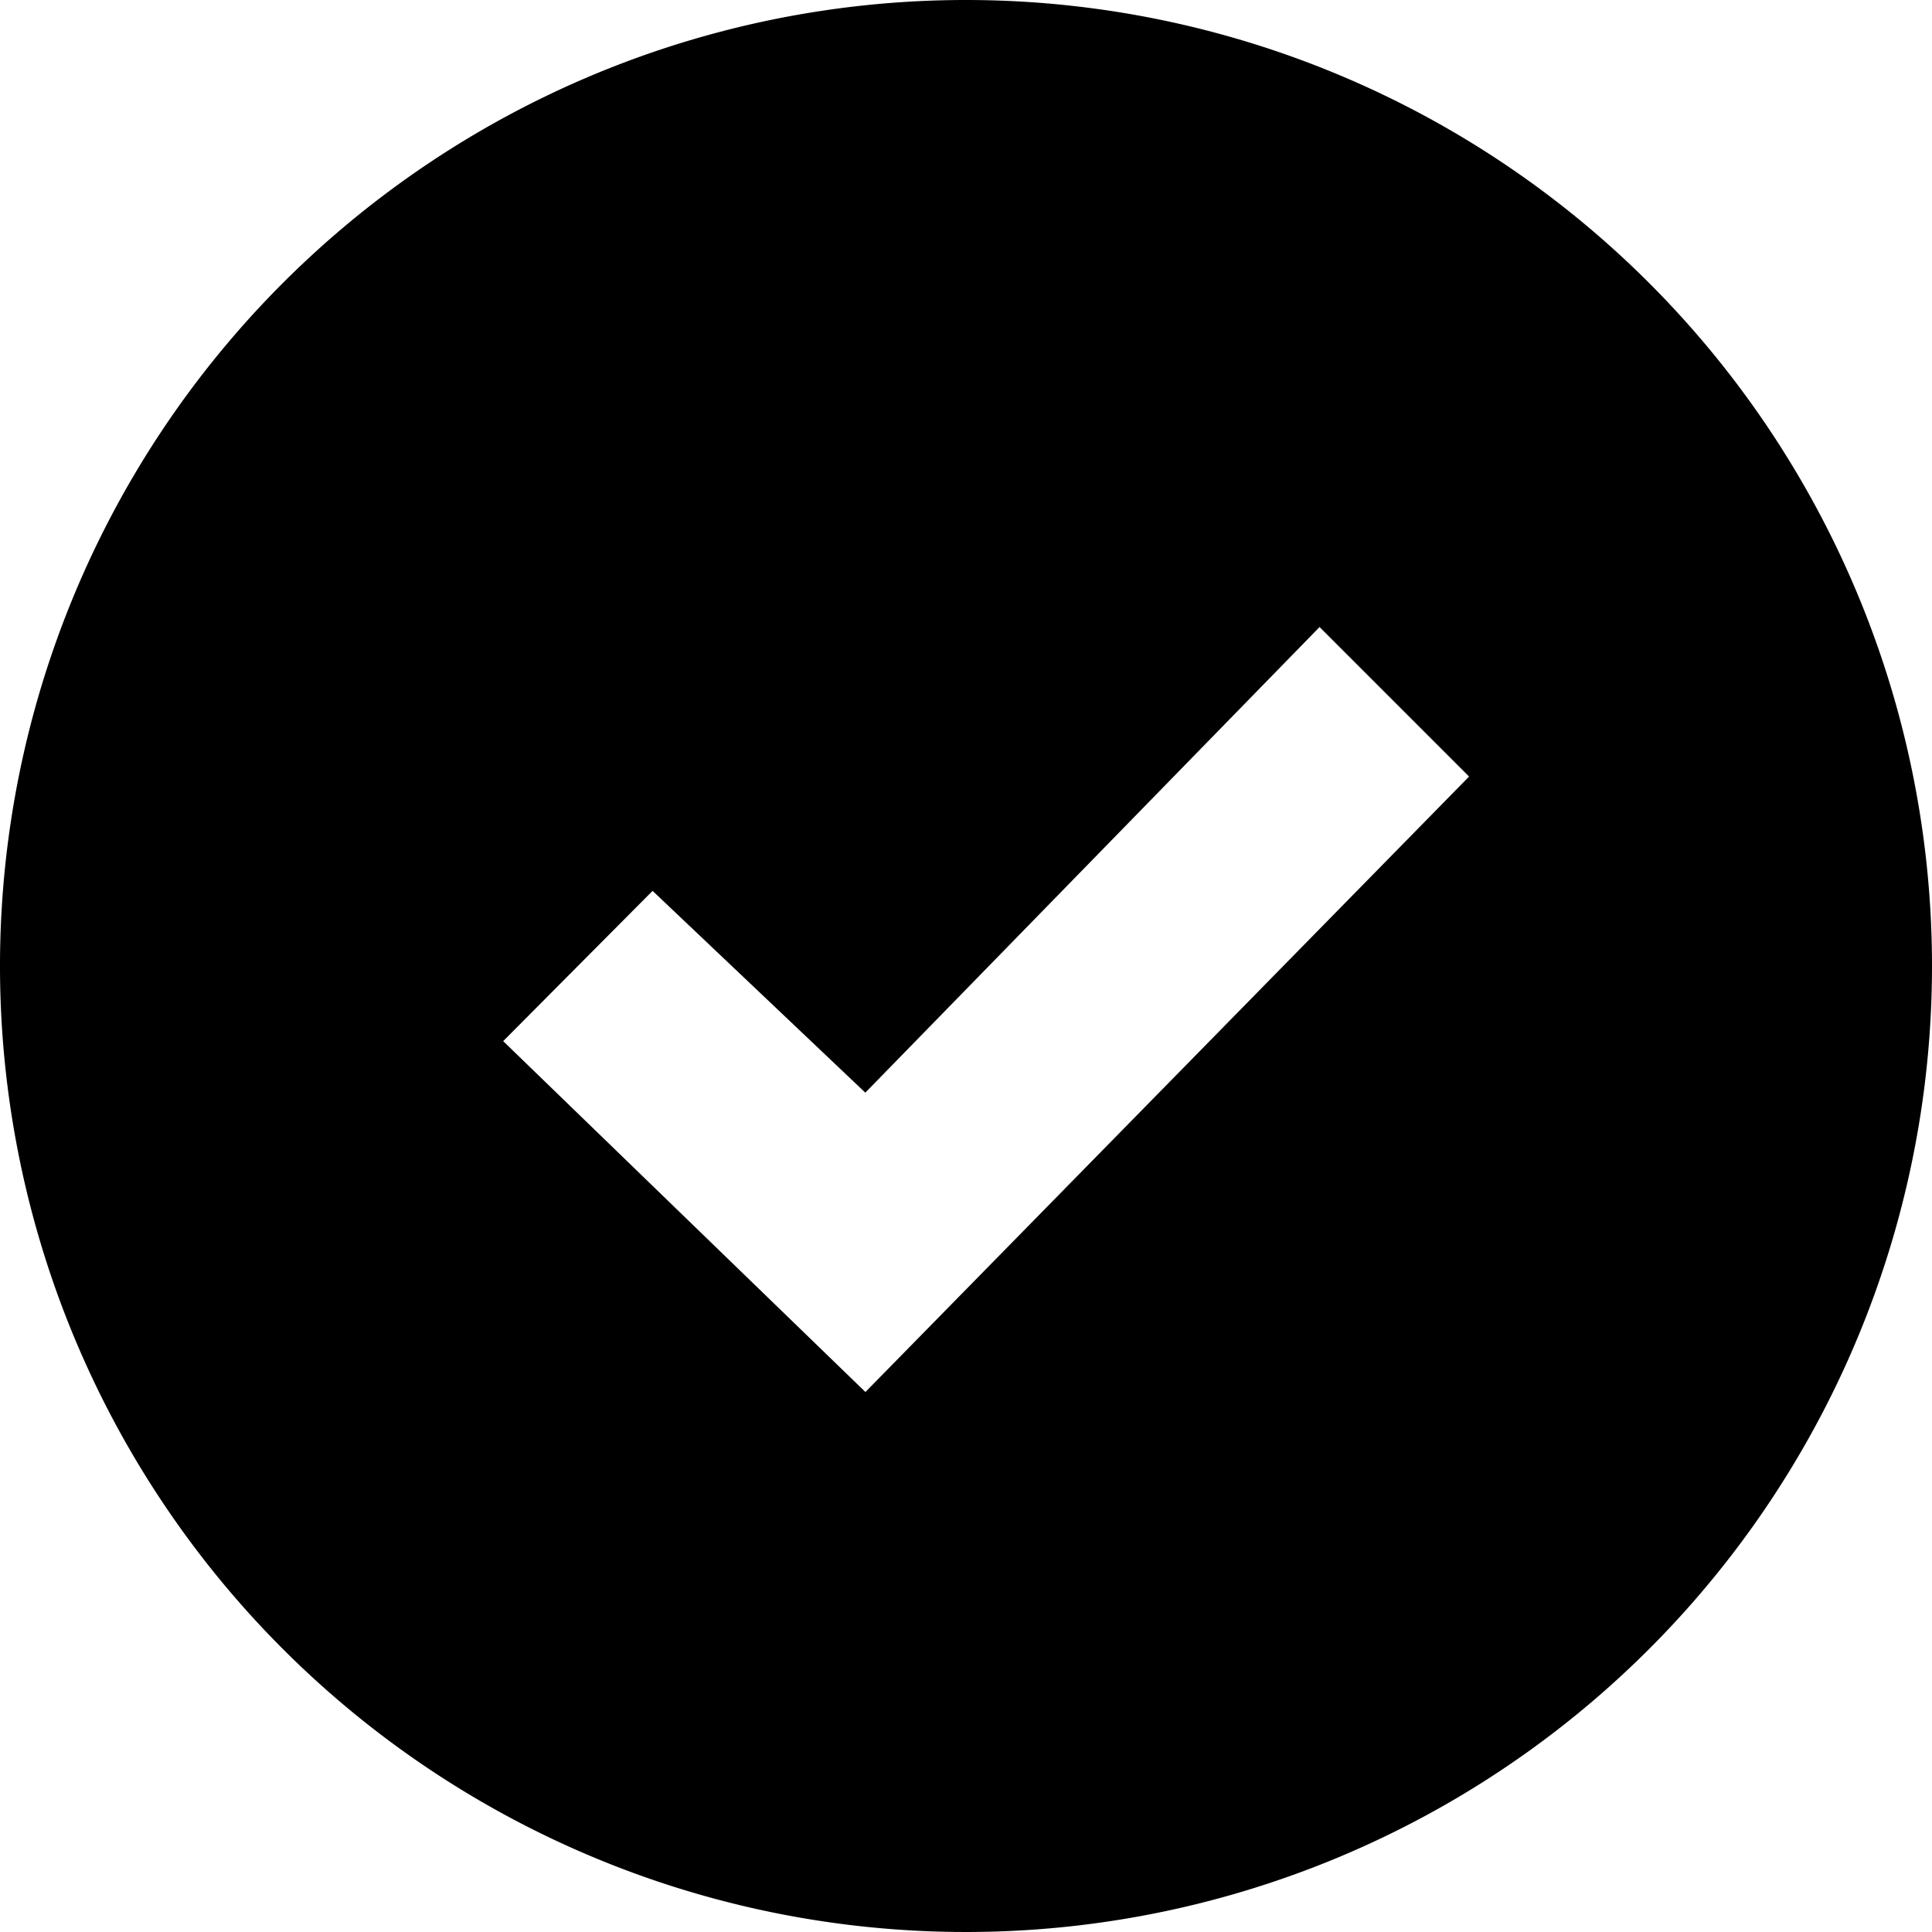
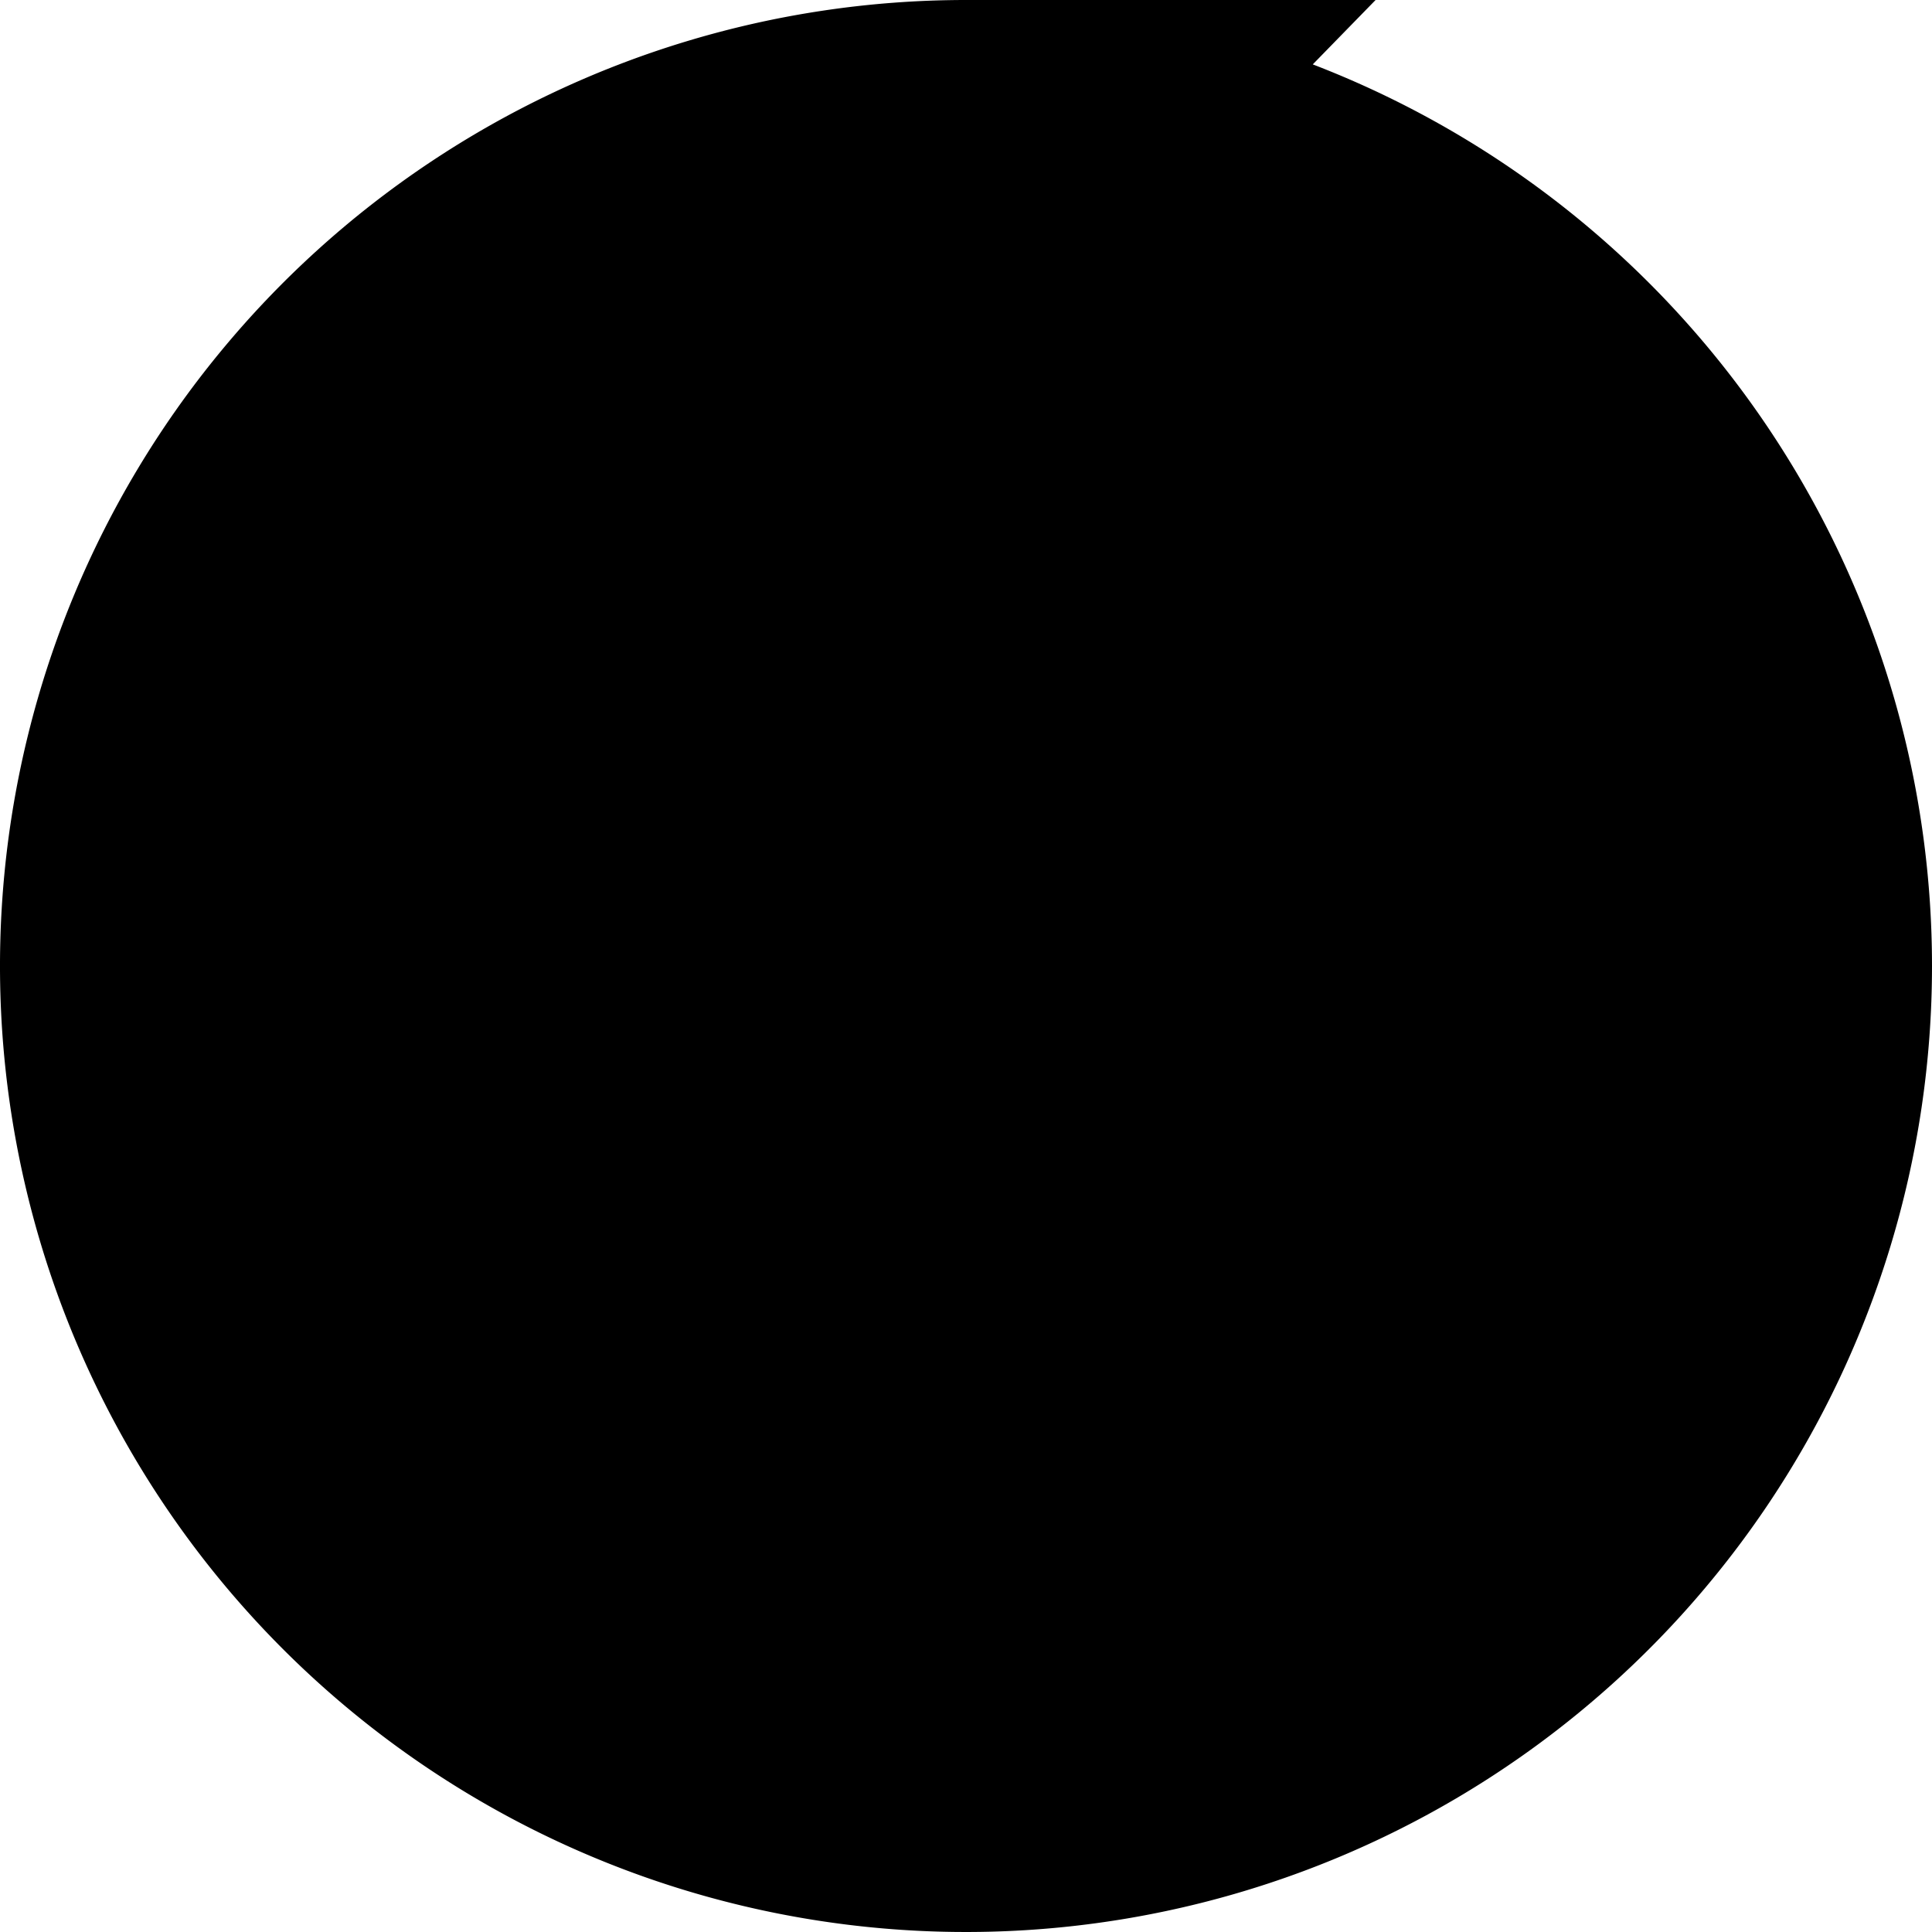
<svg xmlns="http://www.w3.org/2000/svg" width="18" height="18" viewBox="0 0 18 18">
-   <path id="iconmonstr-check-mark-4" d="M9,0a9,9,0,1,0,9,9A9,9,0,0,0,9,0ZM8.063,12.969,4.688,9.7,6.08,8.3l1.982,1.88,4.232-4.338,1.393,1.393Z" />
+   <path id="iconmonstr-check-mark-4" d="M9,0a9,9,0,1,0,9,9A9,9,0,0,0,9,0Zl1.982,1.88,4.232-4.338,1.393,1.393Z" />
</svg>